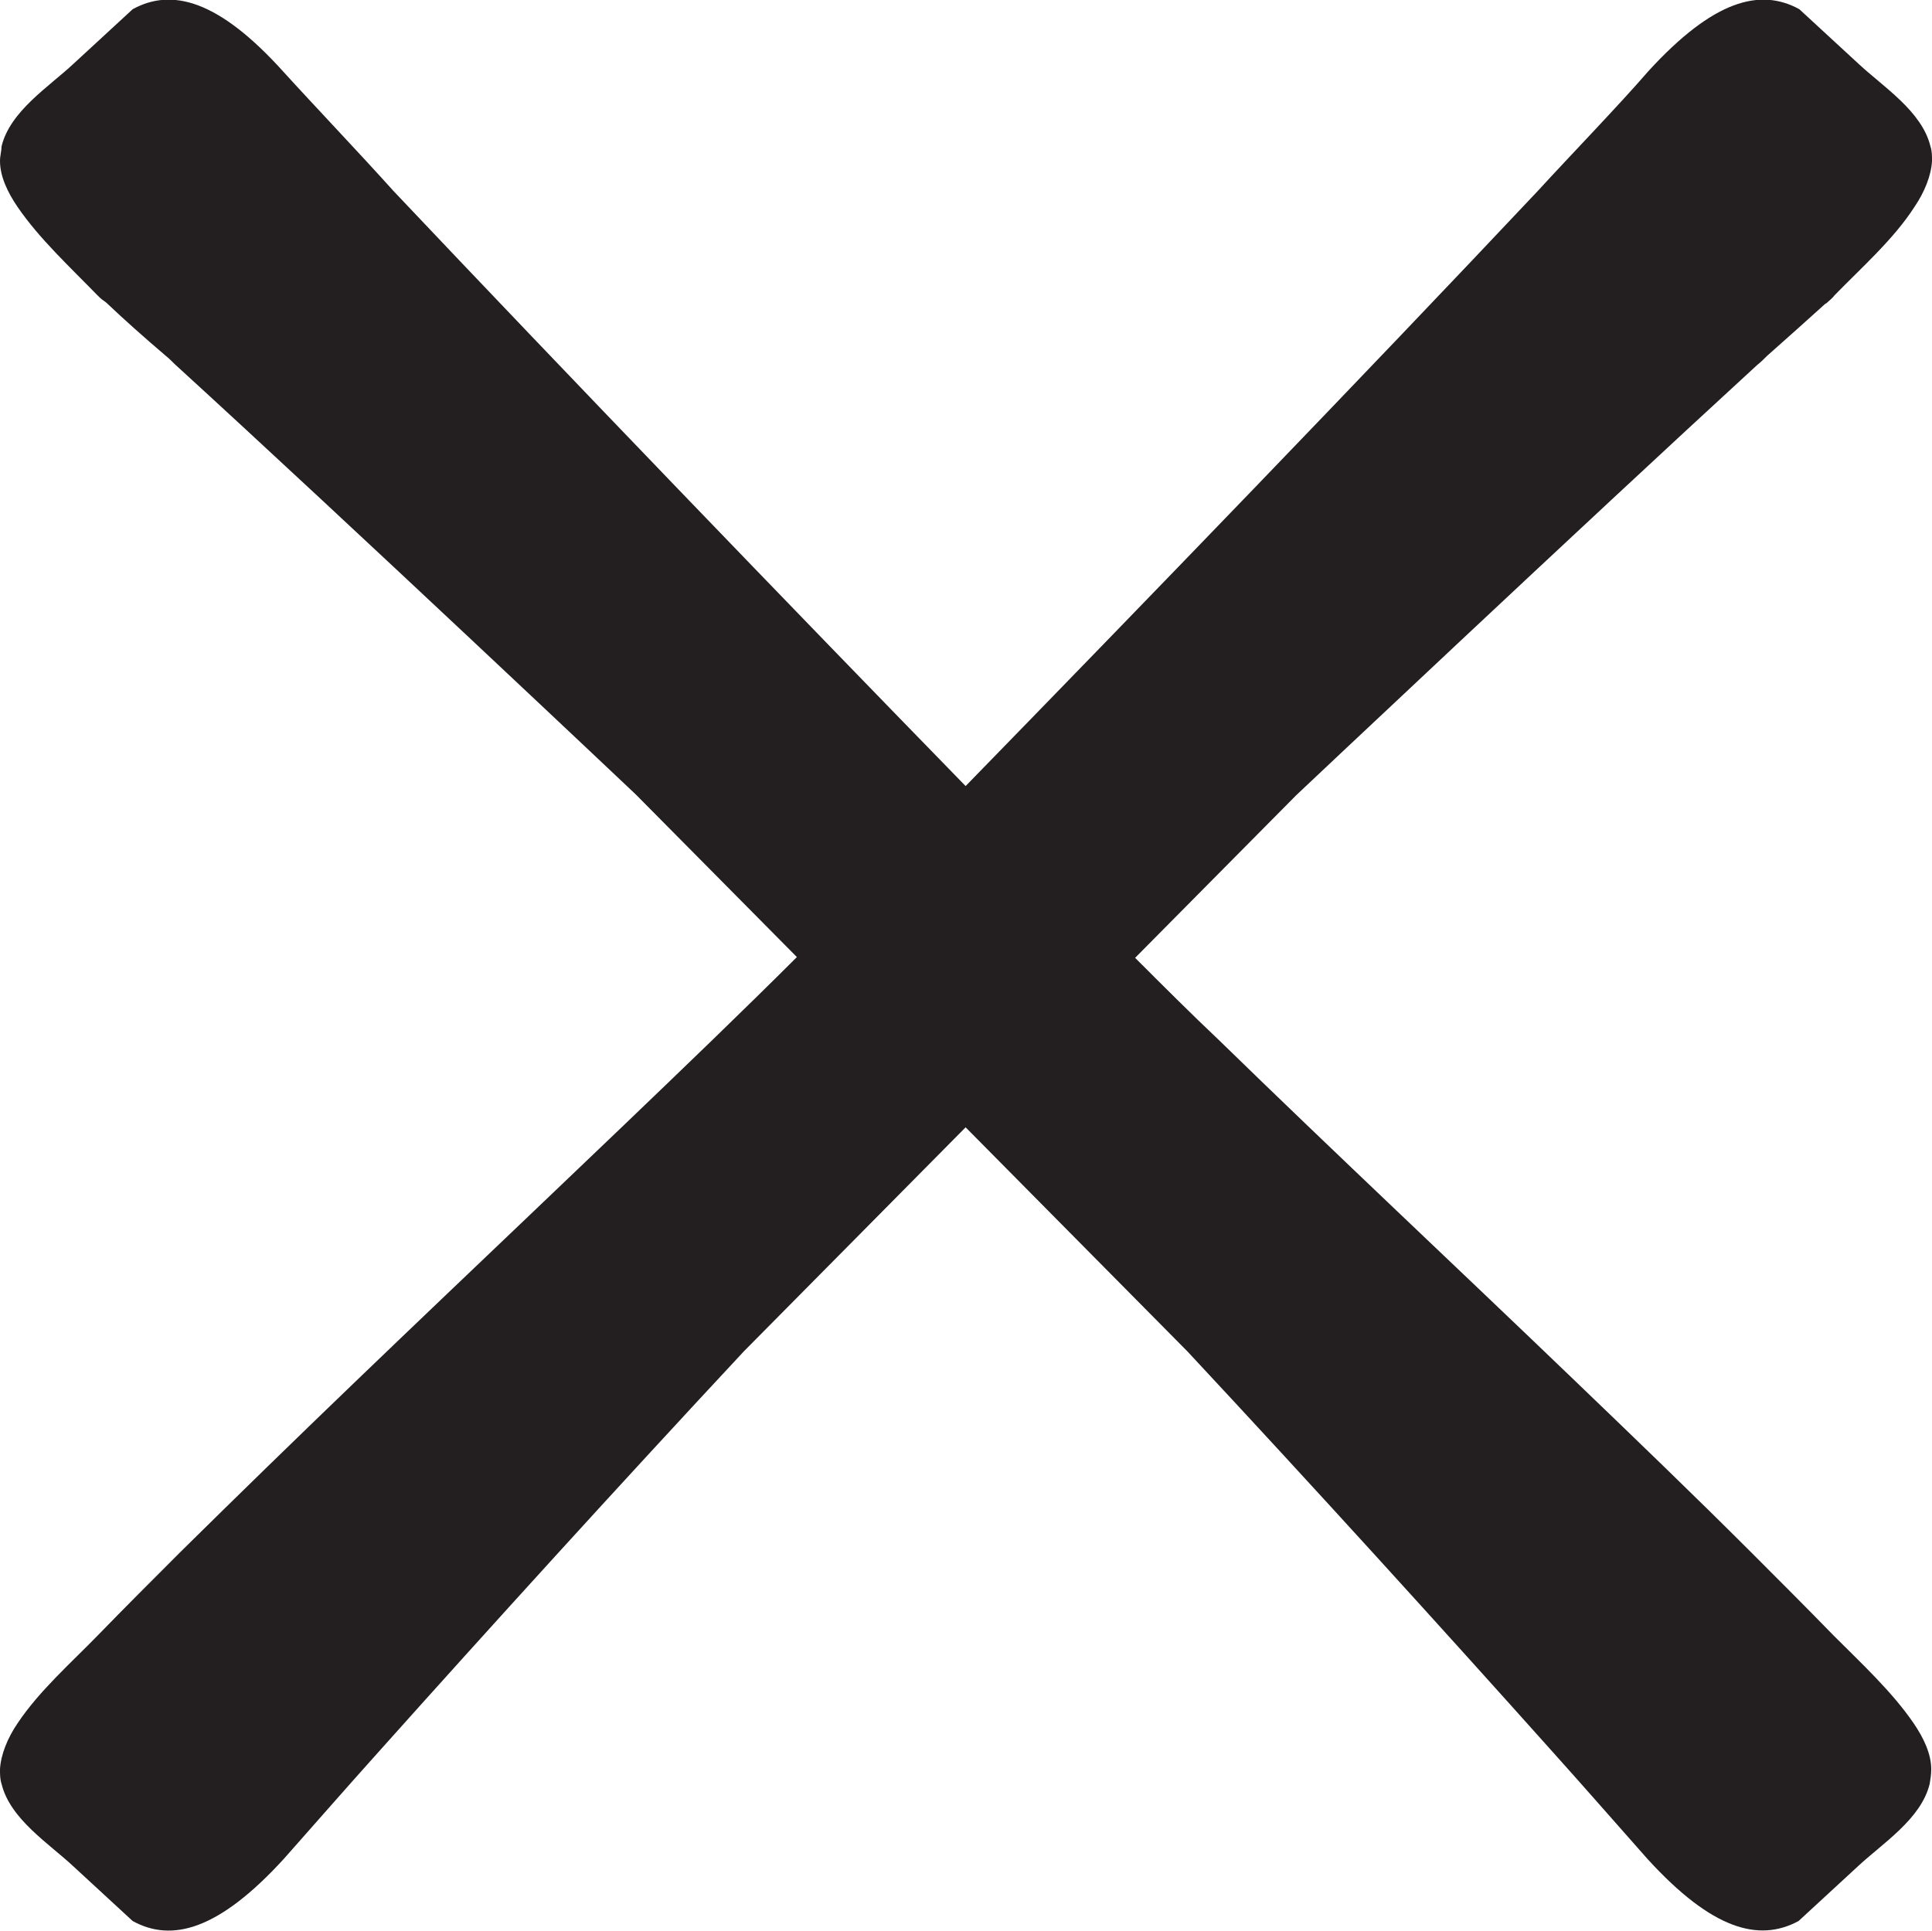
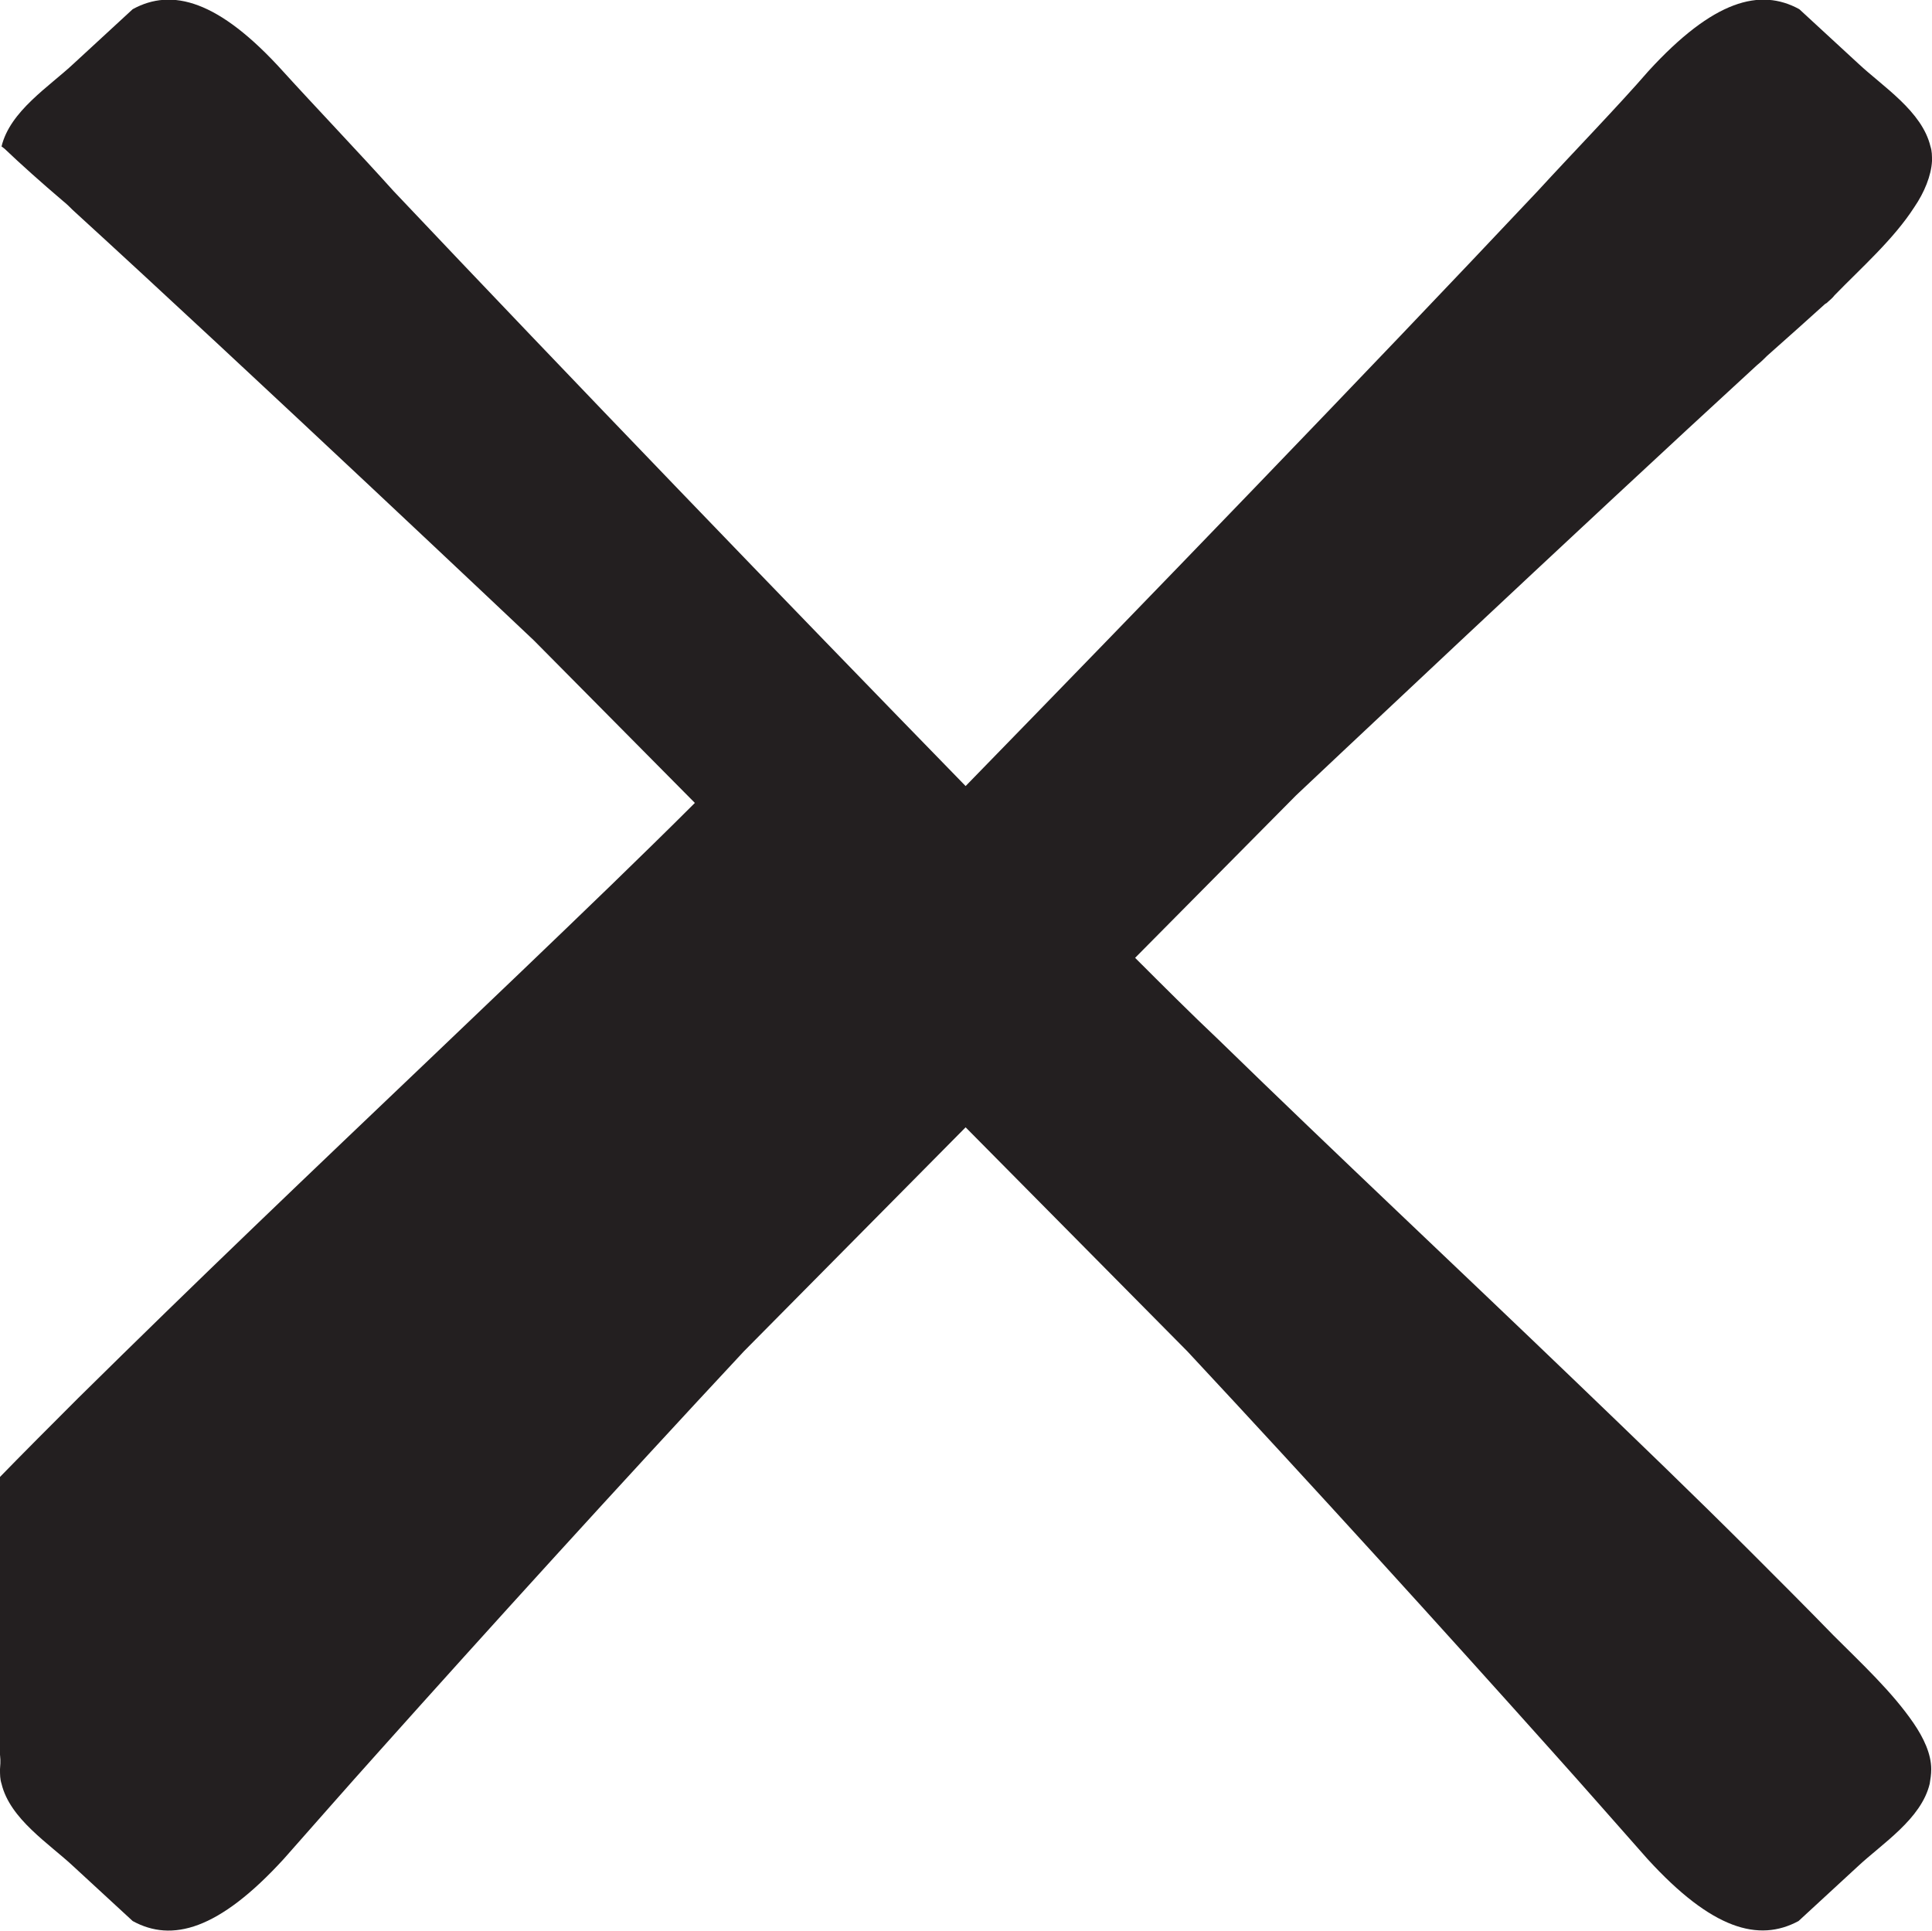
<svg xmlns="http://www.w3.org/2000/svg" id="uuid-73fb2973-0fab-4917-aa70-681e5cbc6a3c" viewBox="0 0 25.19 25.18">
  <g id="uuid-abb031e7-4cb2-47e7-902d-276d2b429ddf">
-     <path d="m23.91,21.33c-.35-.36-.71-.72-1.07-1.08-.75-.75-1.52-1.49-2.29-2.23-1.55-1.49-3.12-2.96-4.66-4.46-.37-.35-.73-.71-1.09-1.07l2.1-2.12s3.71-3.5,6.01-5.61c.05-.04.09-.08.13-.12.27-.24.54-.48.76-.68.01,0,.03-.02.04-.03h0s.06-.05.08-.08c.35-.36.77-.73,1.04-1.15.13-.19.22-.41.23-.6,0-.07,0-.13-.02-.19-.11-.46-.62-.78-.94-1.08-.26-.24-.51-.47-.77-.71-.51-.28-1.12-.12-1.97.81-.38.44-1,1.08-1.44,1.56-2.25,2.39-5.17,5.41-7.46,7.76-2.29-2.35-5.2-5.37-7.46-7.76-.44-.49-1.05-1.13-1.44-1.56C2.85,0,2.24-.16,1.73.12c-.26.24-.51.47-.77.71C.64,1.13.13,1.45.02,1.91c0,.06-.02.12-.02.19,0,.2.1.41.23.6.28.41.69.79,1.04,1.15.02.02.05.05.08.07h0s.03.02.04.03c.22.21.49.45.76.68.05.04.09.08.13.12,2.31,2.11,6.01,5.61,6.01,5.61l2.1,2.12c-.36.36-.73.72-1.09,1.07-1.55,1.5-3.11,2.97-4.66,4.46-.77.74-1.53,1.48-2.29,2.23-.36.36-.72.72-1.07,1.08s-.77.73-1.05,1.15C.1,22.66.01,22.88,0,23.07,0,23.14,0,23.2.02,23.26c.11.46.62.78.94,1.08.26.24.51.47.77.71.51.28,1.12.12,1.97-.81.39-.44.8-.91,1.24-1.4,1.44-1.61,3.11-3.45,4.76-5.22l2.89-2.92,2.89,2.92c1.65,1.77,3.32,3.61,4.76,5.22.44.49.85.96,1.24,1.4.84.92,1.45,1.09,1.97.81.26-.24.51-.47.77-.71.32-.3.83-.62.94-1.08.01-.06.02-.12.02-.19,0-.2-.1-.41-.23-.6-.28-.41-.69-.79-1.05-1.15h0Z" fill="#231f20" stroke-width="0" />
+     <path d="m23.91,21.33c-.35-.36-.71-.72-1.07-1.08-.75-.75-1.52-1.49-2.29-2.23-1.55-1.49-3.12-2.96-4.66-4.46-.37-.35-.73-.71-1.09-1.07l2.1-2.12s3.71-3.5,6.01-5.61c.05-.04.09-.08.13-.12.27-.24.54-.48.76-.68.01,0,.03-.02.04-.03h0s.06-.05.08-.08c.35-.36.77-.73,1.04-1.15.13-.19.22-.41.23-.6,0-.07,0-.13-.02-.19-.11-.46-.62-.78-.94-1.08-.26-.24-.51-.47-.77-.71-.51-.28-1.12-.12-1.97.81-.38.44-1,1.08-1.44,1.56-2.25,2.39-5.17,5.41-7.46,7.76-2.29-2.35-5.2-5.37-7.46-7.76-.44-.49-1.05-1.13-1.44-1.56C2.85,0,2.24-.16,1.73.12c-.26.24-.51.47-.77.71C.64,1.13.13,1.45.02,1.91h0s.03.02.04.03c.22.21.49.45.76.68.05.04.09.08.13.12,2.31,2.11,6.01,5.61,6.01,5.61l2.1,2.12c-.36.36-.73.72-1.09,1.07-1.55,1.5-3.11,2.97-4.66,4.46-.77.74-1.53,1.48-2.29,2.23-.36.36-.72.72-1.07,1.08s-.77.73-1.05,1.15C.1,22.66.01,22.88,0,23.07,0,23.14,0,23.2.02,23.26c.11.46.62.78.94,1.08.26.24.51.47.77.71.51.28,1.12.12,1.97-.81.39-.44.8-.91,1.24-1.4,1.44-1.61,3.11-3.45,4.76-5.22l2.89-2.92,2.89,2.92c1.65,1.77,3.32,3.61,4.76,5.22.44.49.85.96,1.24,1.4.84.92,1.45,1.09,1.97.81.26-.24.51-.47.77-.71.32-.3.83-.62.94-1.08.01-.06.02-.12.02-.19,0-.2-.1-.41-.23-.6-.28-.41-.69-.79-1.05-1.15h0Z" fill="#231f20" stroke-width="0" />
  </g>
</svg>